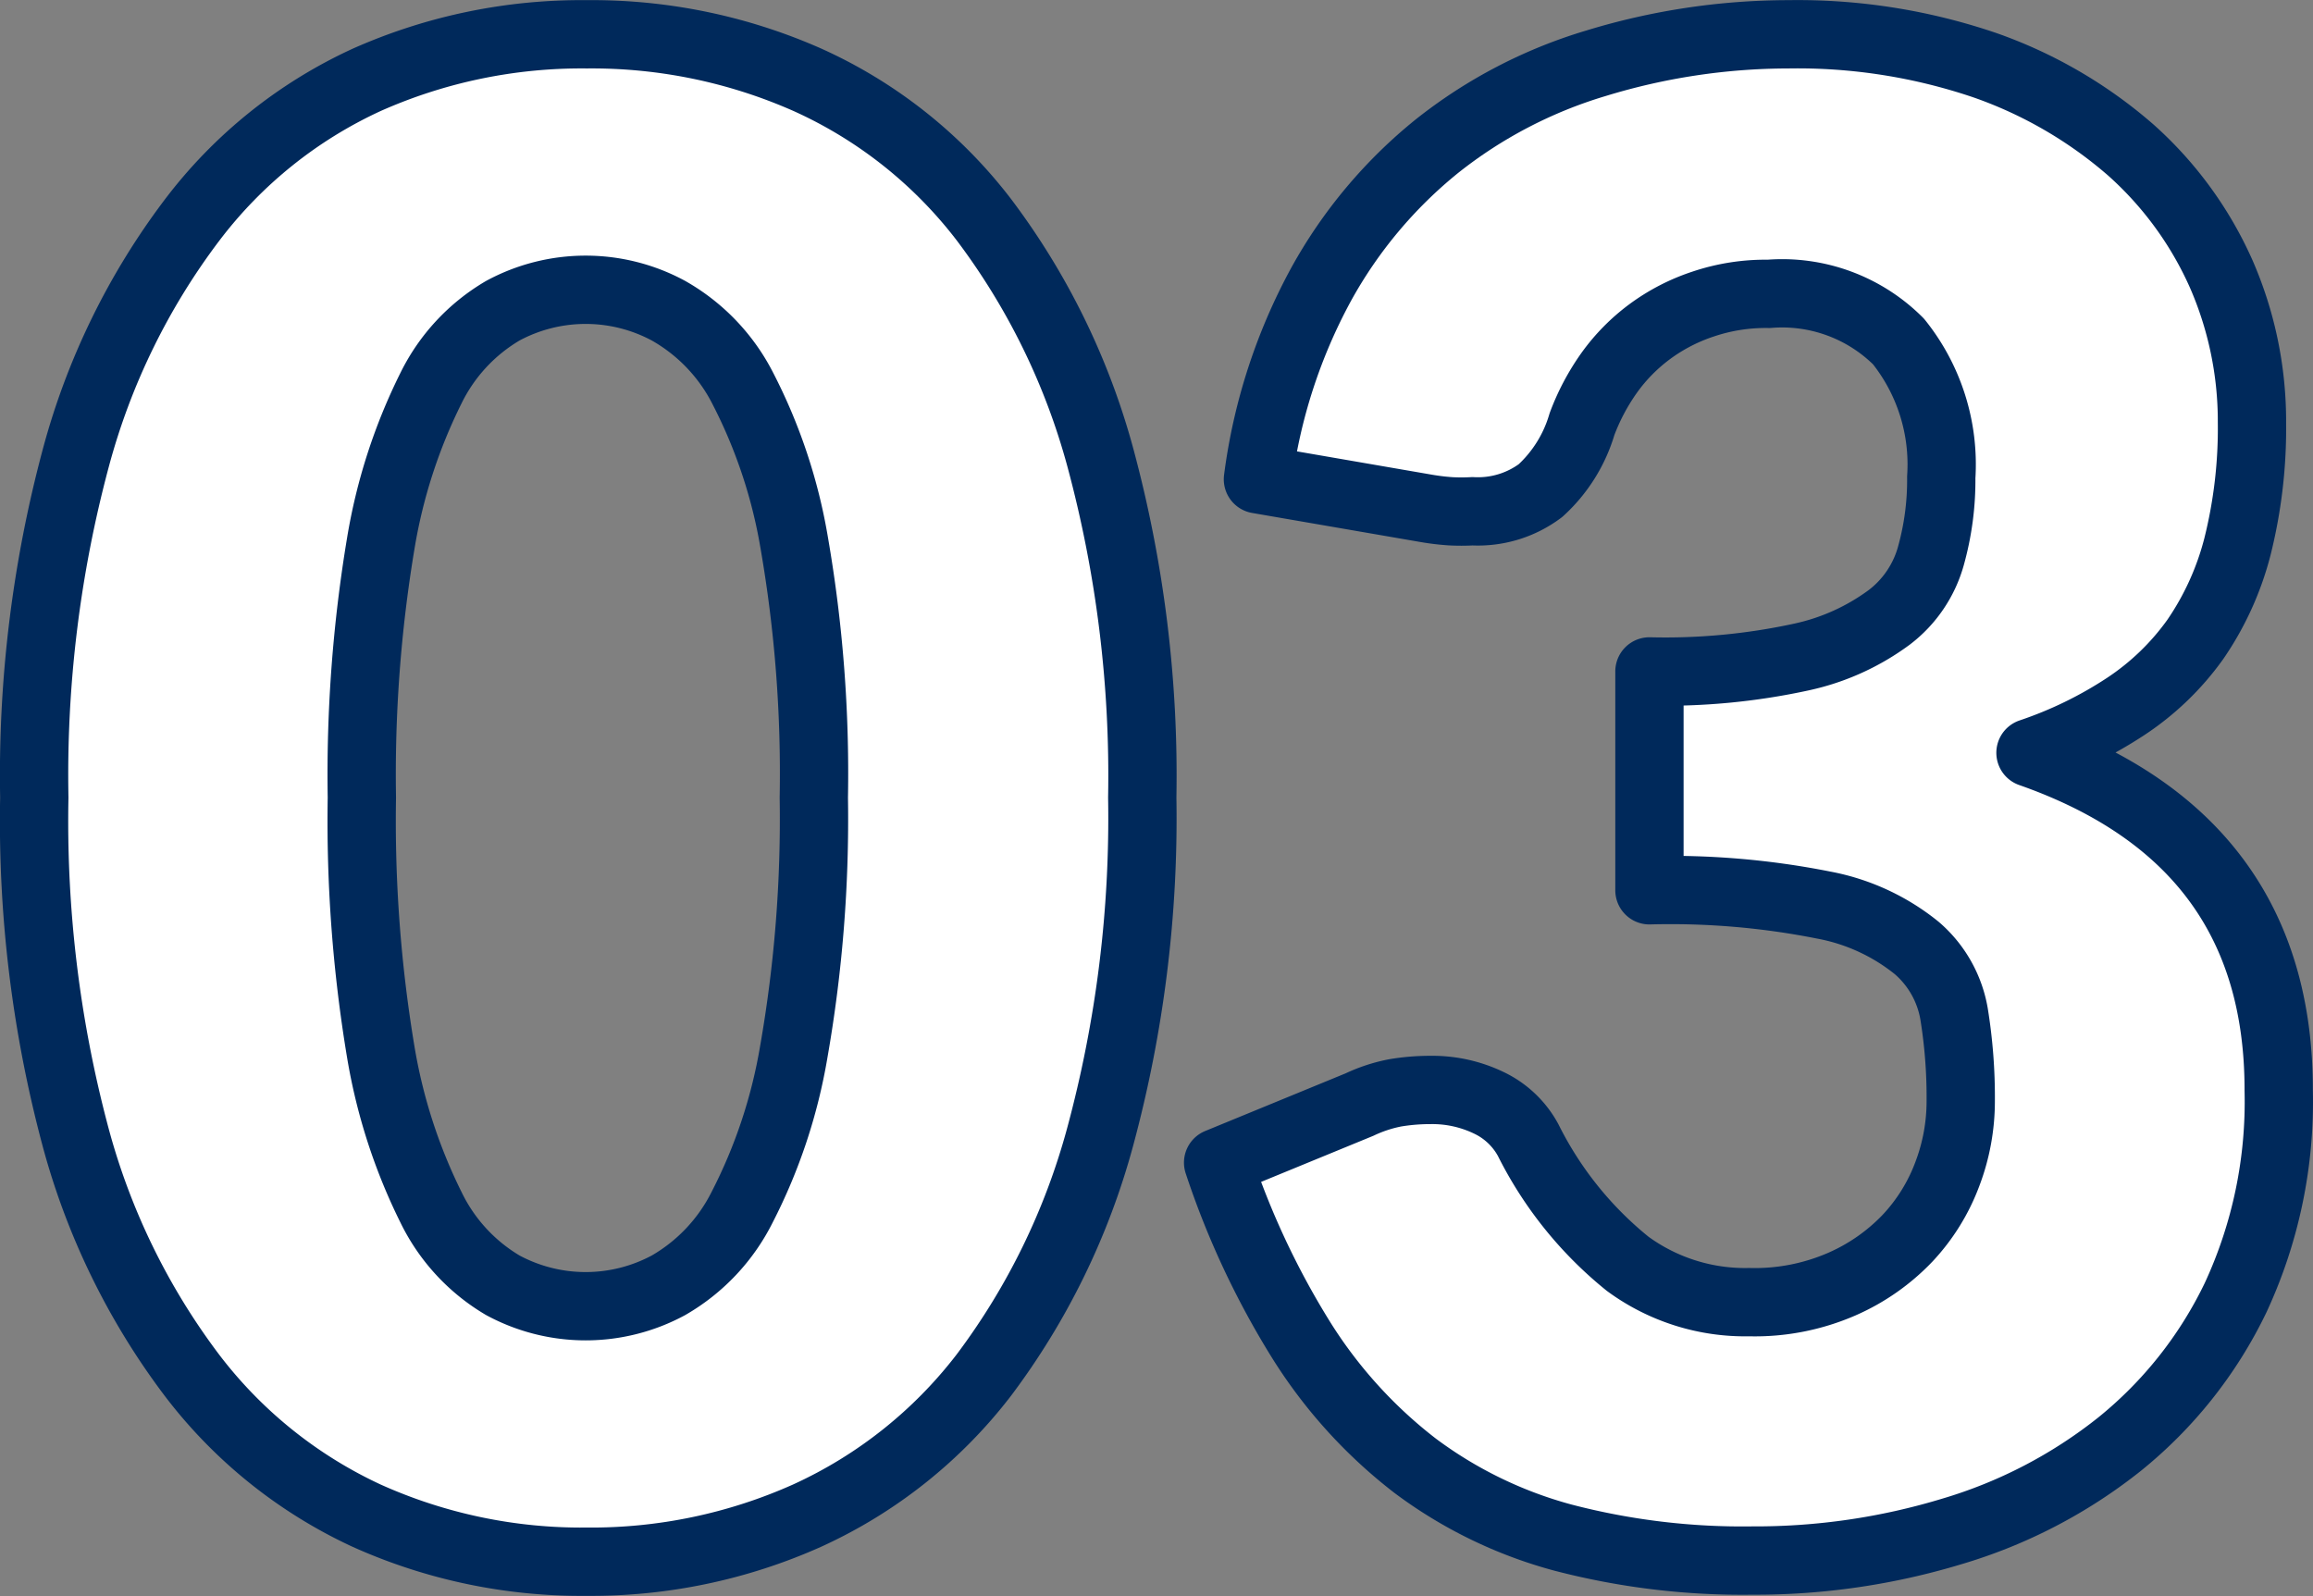
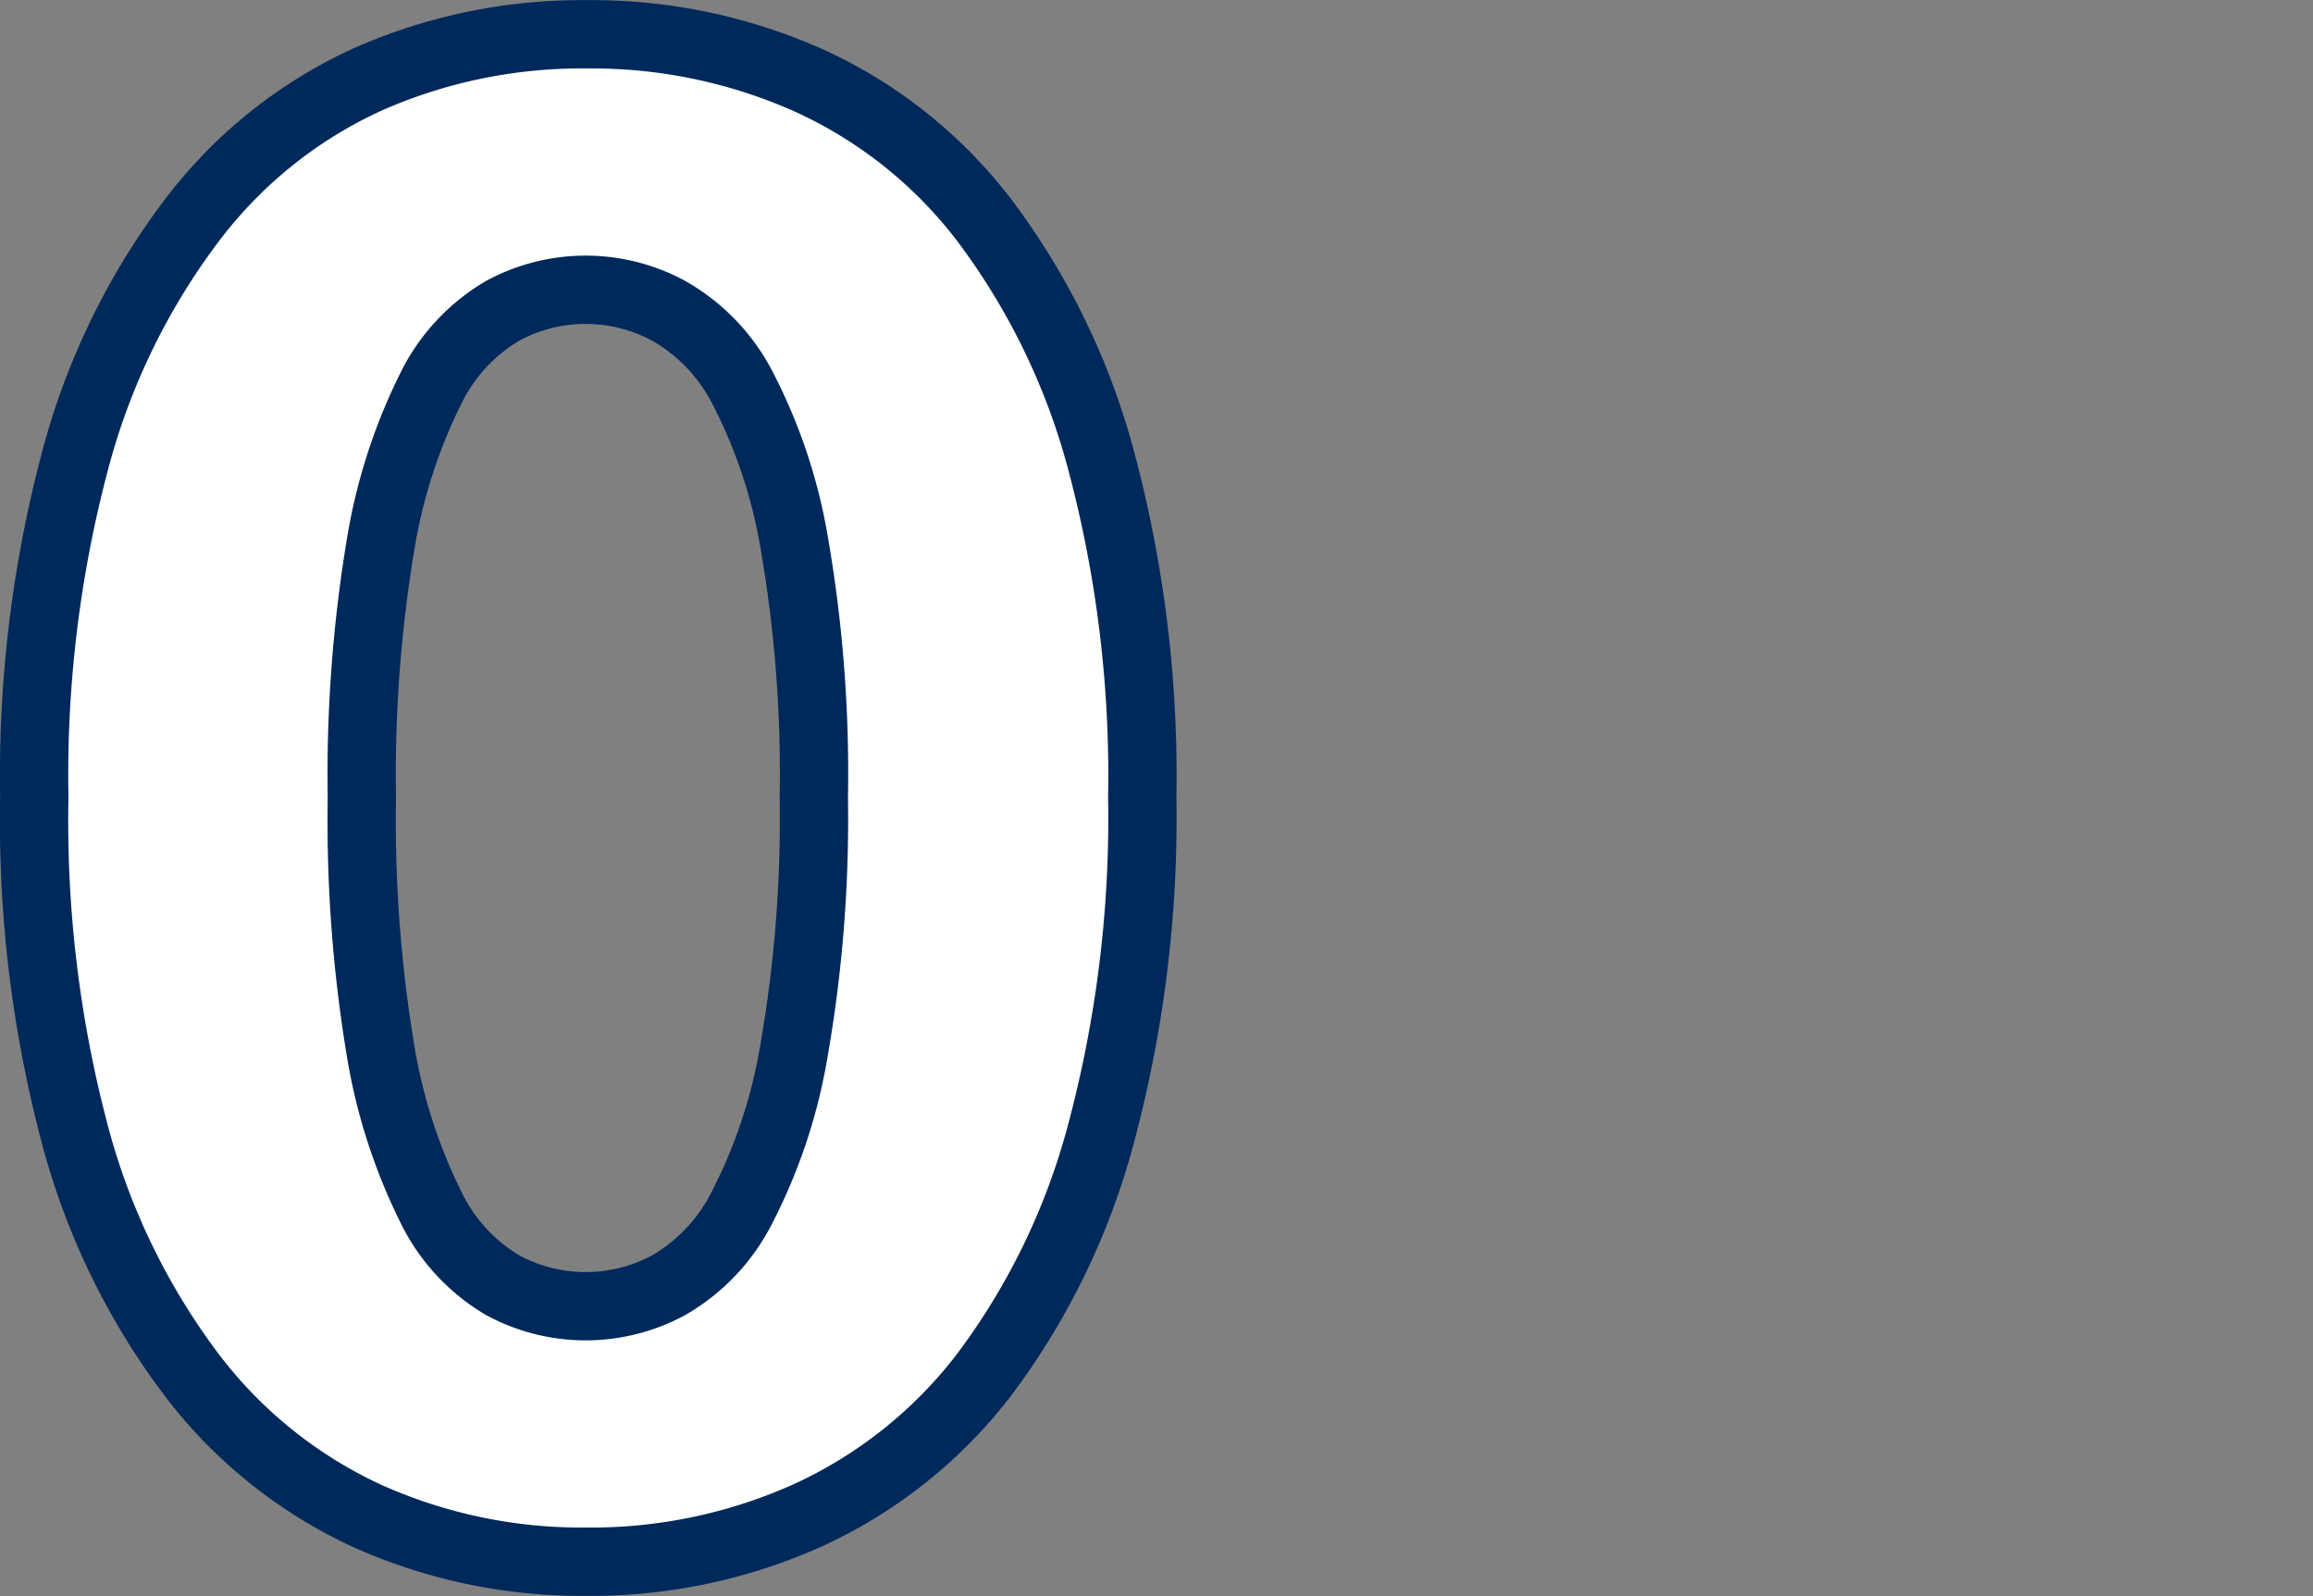
<svg xmlns="http://www.w3.org/2000/svg" viewBox="0 0 79.58 54.91">
  <rect x="0" y="0" width="79.58" height="54.91" fill="#808080" stroke="none" />
  <defs>
    <style>.cls-1{fill:#fff;stroke:#00295b;stroke-linejoin:round;stroke-width:2.35px;}</style>
  </defs>
  <g id="レイヤー_2" data-name="レイヤー 2">
    <g id="solution">
      <path class="cls-1" d="M39.3,27.44a42,42,0,0,1-1.45,11.68,24.1,24.1,0,0,1-4,8.19,16.06,16.06,0,0,1-6.07,4.83,18.19,18.19,0,0,1-7.6,1.59,18,18,0,0,1-7.58-1.59,16,16,0,0,1-6-4.83,23.88,23.88,0,0,1-4-8.19A42,42,0,0,1,1.18,27.44,42.09,42.09,0,0,1,2.61,15.75a23.74,23.74,0,0,1,4-8.18,15.82,15.82,0,0,1,6-4.82,18.18,18.18,0,0,1,7.58-1.57,18.33,18.33,0,0,1,7.6,1.57,15.84,15.84,0,0,1,6.07,4.82,24,24,0,0,1,4,8.18A42,42,0,0,1,39.3,27.44Zm-11.3,0a46.37,46.37,0,0,0-.67-8.74,18.12,18.12,0,0,0-1.78-5.35A6.41,6.41,0,0,0,23,10.69a6,6,0,0,0-5.7,0,6.31,6.31,0,0,0-2.47,2.66,18.84,18.84,0,0,0-1.73,5.35,48.35,48.35,0,0,0-.65,8.74,48.32,48.32,0,0,0,.65,8.75,19.06,19.06,0,0,0,1.73,5.35,6.31,6.31,0,0,0,2.47,2.68,6,6,0,0,0,5.7,0,6.41,6.41,0,0,0,2.53-2.68,18.32,18.32,0,0,0,1.78-5.35A46.34,46.34,0,0,0,28,27.44Z" />
-       <path class="cls-1" d="M61.53,1.18a20,20,0,0,1,6.78,1.07,15.37,15.37,0,0,1,5,2.91,12.52,12.52,0,0,1,3.11,4.26,12.66,12.66,0,0,1,1.06,5.1,16.74,16.74,0,0,1-.5,4.29A10.06,10.06,0,0,1,75.53,22a9.1,9.1,0,0,1-2.4,2.31,14.19,14.19,0,0,1-3.27,1.59q8.55,3,8.54,11.61a16,16,0,0,1-1.48,7.13,14.61,14.61,0,0,1-4,5.05,17,17,0,0,1-5.77,3,23.26,23.26,0,0,1-6.85,1,24.44,24.44,0,0,1-6.53-.79,15,15,0,0,1-5.08-2.47,16.51,16.51,0,0,1-3.9-4.29A28.45,28.45,0,0,1,41.91,40l4.87-2A5.14,5.14,0,0,1,48,37.6a7.26,7.26,0,0,1,1.22-.1,4.48,4.48,0,0,1,2,.44,3,3,0,0,1,1.36,1.29A12.8,12.8,0,0,0,56,43.48a6.83,6.83,0,0,0,4.18,1.32,7.5,7.5,0,0,0,3.19-.62,7,7,0,0,0,2.26-1.58A6.58,6.58,0,0,0,67,40.39a7.05,7.05,0,0,0,.46-2.51,17.87,17.87,0,0,0-.23-3,3.84,3.84,0,0,0-1.29-2.27,7.19,7.19,0,0,0-3.19-1.47,27,27,0,0,0-6-.51V23.1A22.05,22.05,0,0,0,62,22.6,7.88,7.88,0,0,0,65,21.24a4,4,0,0,0,1.43-2.1,9.68,9.68,0,0,0,.36-2.72,6.76,6.76,0,0,0-1.47-4.67,5.66,5.66,0,0,0-4.46-1.64,6.74,6.74,0,0,0-2.26.35,6.54,6.54,0,0,0-1.84.95,6.41,6.41,0,0,0-1.39,1.41,7.7,7.7,0,0,0-.94,1.77A5,5,0,0,1,53,16.88a3.59,3.59,0,0,1-2.34.71,6.8,6.8,0,0,1-.76,0,8.15,8.15,0,0,1-.83-.1l-5.79-1a19.15,19.15,0,0,1,2.17-6.7,16.07,16.07,0,0,1,4-4.77,16.28,16.28,0,0,1,5.45-2.84A22.69,22.69,0,0,1,61.53,1.18Z" />
    </g>
  </g>
</svg>